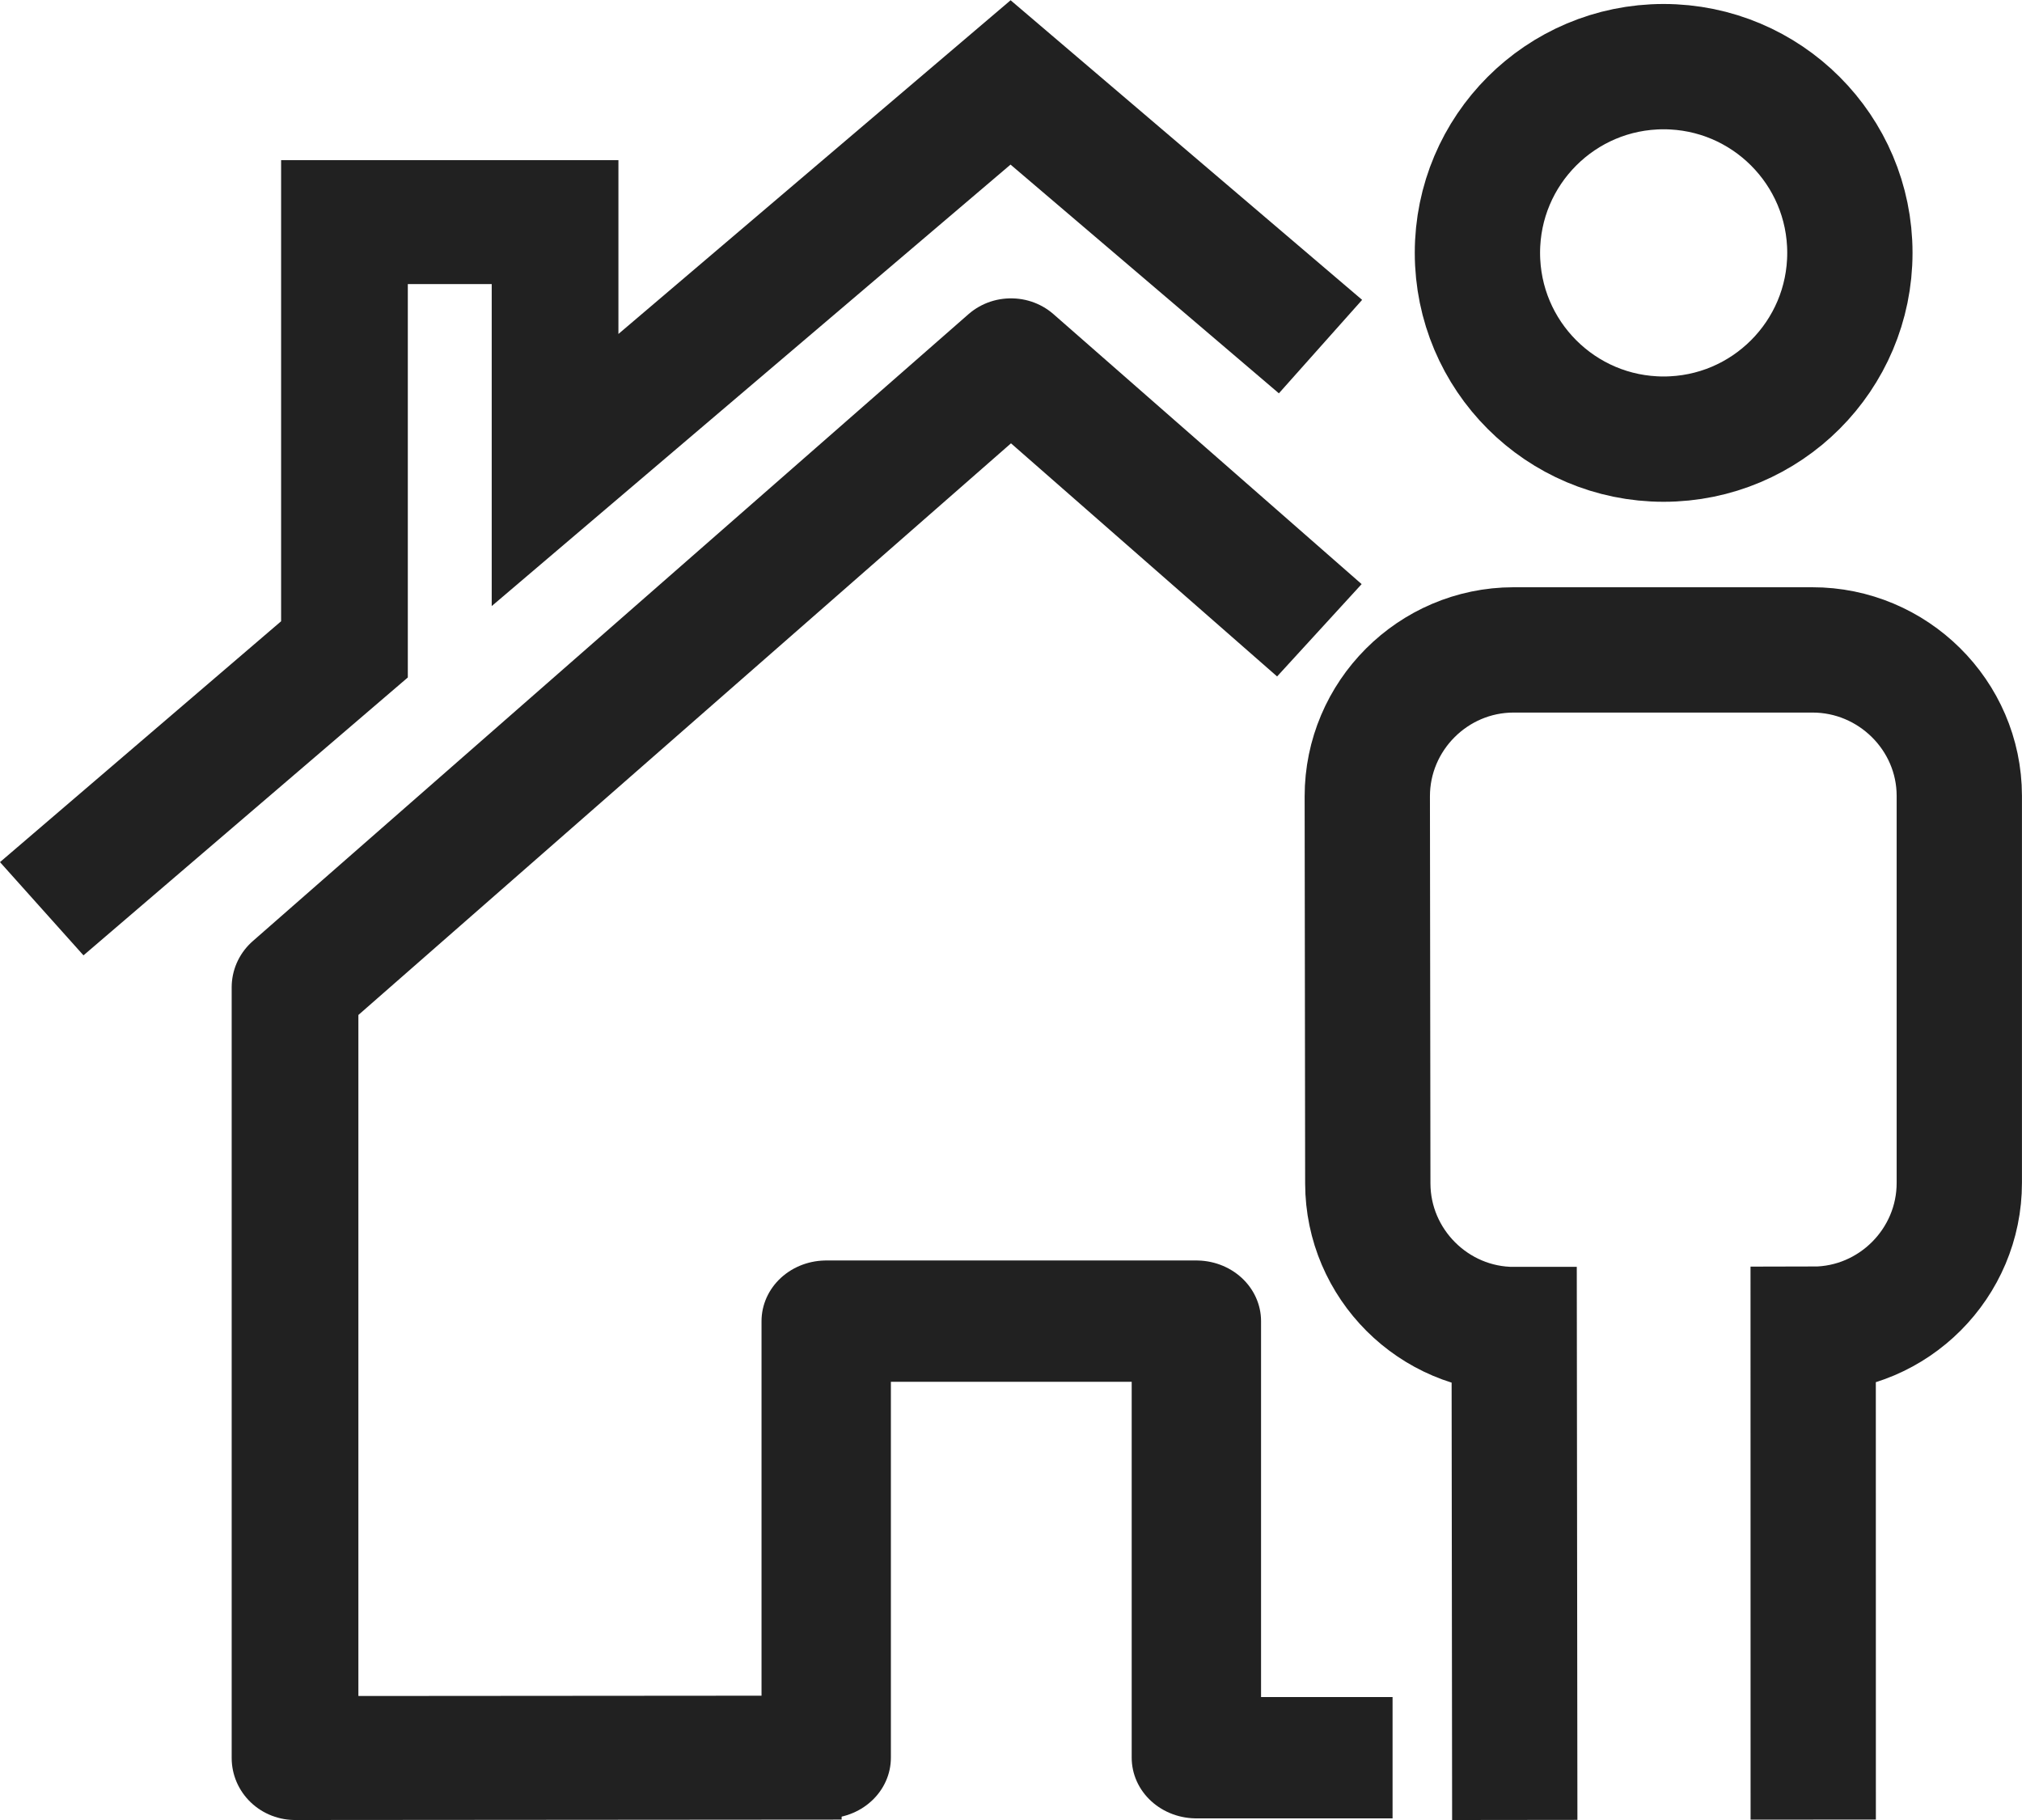
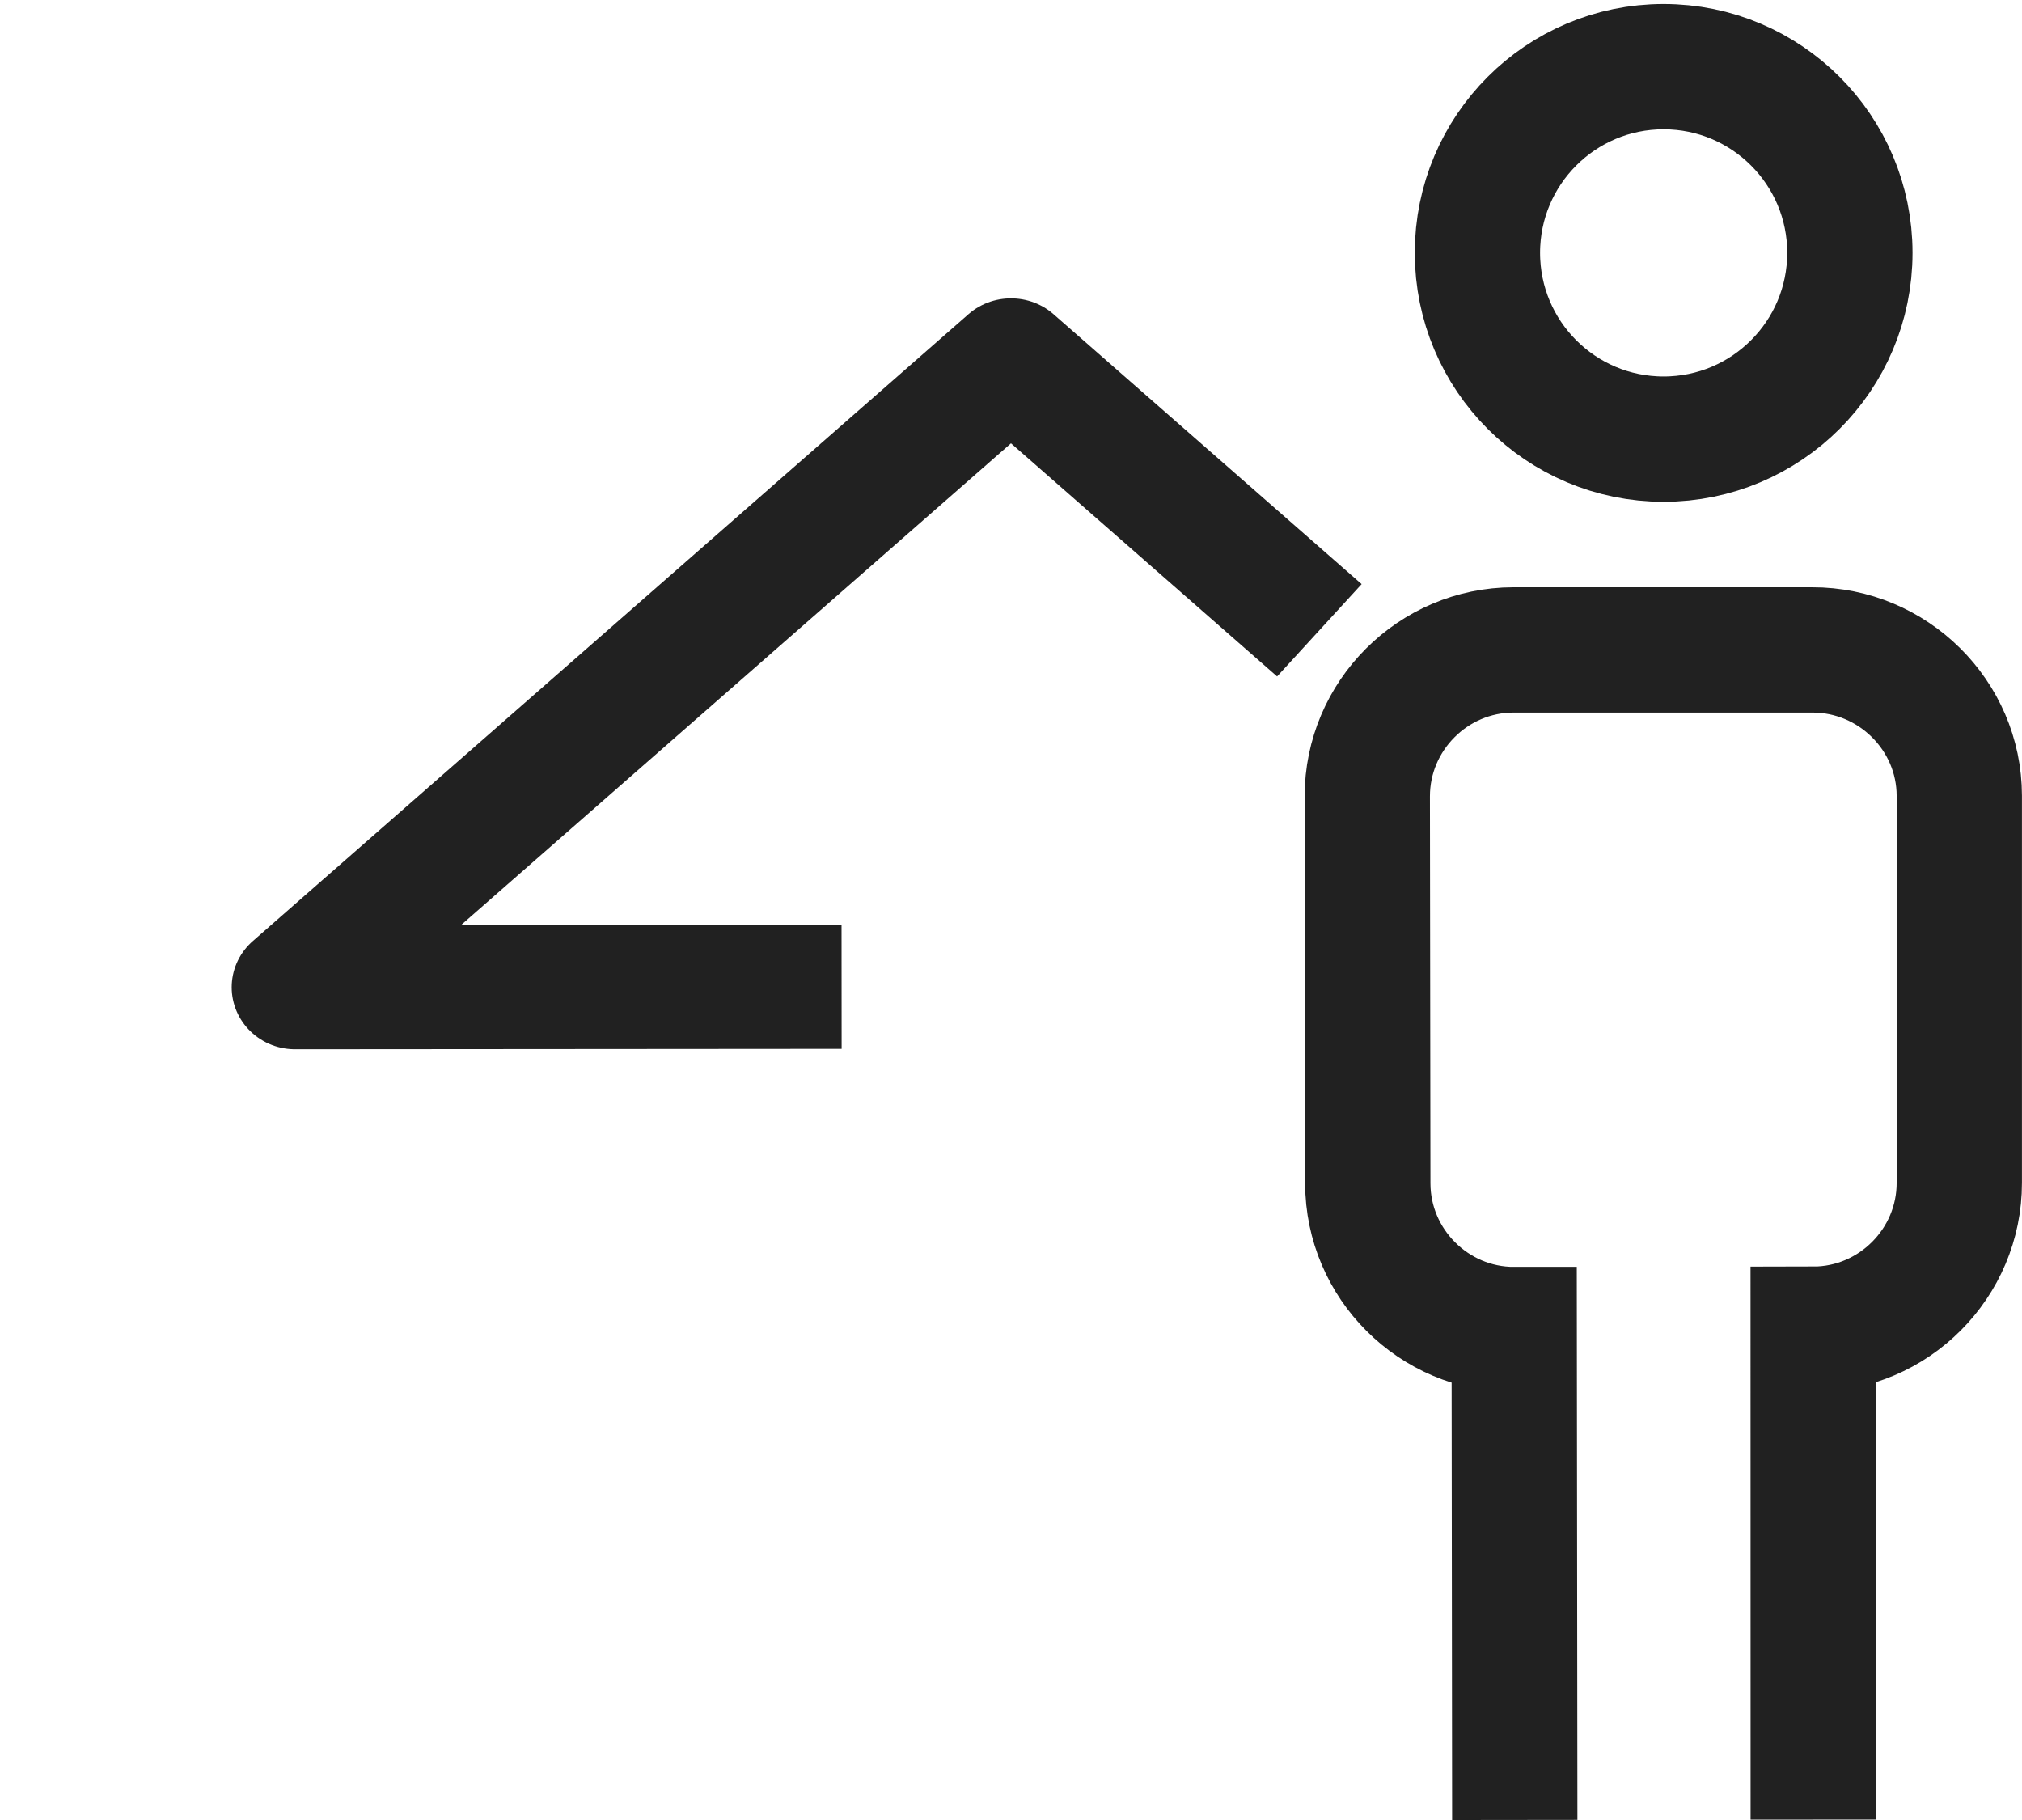
<svg xmlns="http://www.w3.org/2000/svg" xmlns:ns1="http://www.inkscape.org/namespaces/inkscape" xmlns:ns2="http://sodipodi.sourceforge.net/DTD/sodipodi-0.dtd" width="40" height="36" viewBox="0 0 40 36" version="1.1" id="svg3958" ns1:version="1.0.1 (0767f8302a, 2020-10-17)" ns2:docname="sociaal.svg">
  <defs id="defs3952">
    <clipPath clipPathUnits="userSpaceOnUse" id="clipPath1700">
      <path d="m 810.168,782.131 h 58.945 v 47.425 h -58.945 z" id="path1698" ns1:connector-curvature="0" />
    </clipPath>
    <clipPath clipPathUnits="userSpaceOnUse" id="clipPath2588">
-       <path d="M 0,841.89 H 1190.551 V 0 H 0 Z" id="path2586" ns1:connector-curvature="0" />
-     </clipPath>
+       </clipPath>
  </defs>
  <ns2:namedview id="base" pagecolor="#ffffff" bordercolor="#666666" borderopacity="1.0" ns1:pageopacity="0.0" ns1:pageshadow="2" ns1:zoom="10.439074" ns1:cx="11.14393" ns1:cy="29.701439" ns1:document-units="px" ns1:current-layer="layer1" showgrid="false" units="px" ns1:window-width="1920" ns1:window-height="1043" ns1:window-x="0" ns1:window-y="0" ns1:window-maximized="1" ns1:document-rotation="0" />
  <g ns1:label="Layer 1" ns1:groupmode="layer" id="layer1" transform="translate(0,-287.475)">
    <g transform="matrix(1.188,0,0,-1.162,34.162,322.227)" id="g1986" style="stroke-width:2.11;stroke-miterlimit:4;stroke-dasharray:none">
-       <path ns1:connector-curvature="0" id="path1988" style="fill:none;stroke:#212121;stroke-width:2.11;stroke-linecap:butt;stroke-linejoin:round;stroke-miterlimit:4;stroke-dasharray:none;stroke-opacity:1" d="M -6.786,19.178 -11.917,23.773 h -0.008 0.008 -0.008 L -23.843,13.101 v -13.12 l 9.101,0.007" ns2:nodetypes="cccccccc" />
+       <path ns1:connector-curvature="0" id="path1988" style="fill:none;stroke:#212121;stroke-width:2.11;stroke-linecap:butt;stroke-linejoin:round;stroke-miterlimit:4;stroke-dasharray:none;stroke-opacity:1" d="M -6.786,19.178 -11.917,23.773 h -0.008 0.008 -0.008 L -23.843,13.101 l 9.101,0.007" ns2:nodetypes="cccccccc" />
    </g>
    <g transform="matrix(1.188,0,0,-1.162,39.173,305.45)" id="g1990" style="stroke-width:2.11;stroke-miterlimit:4;stroke-dasharray:none">
-       <path ns1:connector-curvature="0" id="path1992" style="fill:none;stroke:#212121;stroke-width:2.11;stroke-linecap:butt;stroke-linejoin:miter;stroke-miterlimit:4;stroke-dasharray:none;stroke-opacity:1" d="M -10.985,9.569 -16.146,14.066 -23.731,7.468 v 4.22 h -3.507 V 4.415 L -32.279,0" ns2:nodetypes="ccccccc" />
-     </g>
+       </g>
  </g>
  <g ns1:groupmode="layer" id="layer2" ns1:label="rest" style="display:inline">
    <g id="g2590" transform="matrix(1.188,0,0,-1.114,29.322,15.468)">
-       <path d="m -19.764,-17.325 h 8.84 v 7.752 h 6.164 v -7.752 h 3.267" style="fill:none;stroke:#212121;stroke-width:2.154;stroke-linecap:butt;stroke-linejoin:round;stroke-miterlimit:10;stroke-dasharray:none;stroke-opacity:1" id="path2592" ns1:connector-curvature="0" ns2:nodetypes="cccccc" />
-     </g>
+       </g>
    <g id="g1365" style="stroke-width:2.479;stroke-miterlimit:4;stroke-dasharray:none" transform="translate(-61.641,-4.459)">
      <g id="g2598" transform="matrix(1.114,0,0,-1.114,98.236,9.46)" style="stroke-width:2.225;stroke-miterlimit:4;stroke-dasharray:none">
        <path d="m 0,0 c 0,-1.827 -1.481,-3.308 -3.308,-3.308 -1.826,0 -3.306,1.481 -3.306,3.308 0,1.825 1.48,3.306 3.306,3.306 C -1.481,3.306 0,1.825 0,0 Z" style="fill:none;stroke:#212121;stroke-width:2.225;stroke-linecap:butt;stroke-linejoin:miter;stroke-miterlimit:4;stroke-dasharray:none;stroke-opacity:1" id="path2600" ns1:connector-curvature="0" />
      </g>
      <g id="g2602" transform="matrix(1.114,0,0,-1.114,97.511,40.451)" style="stroke-width:2.225;stroke-miterlimit:4;stroke-dasharray:none">
        <path d="m 0,0 -0.001,8.707 c 1.429,10e-4 2.597,1.172 2.595,2.601 v 6.872 c -0.002,1.429 -1.181,2.591 -2.61,2.589 H -5.324 C -6.753,20.767 -7.92,19.597 -7.919,18.168 l 0.009,-6.873 c 0.002,-1.428 1.172,-2.596 2.6,-2.594 l 0.01,-8.707" style="fill:none;stroke:#212121;stroke-width:2.225;stroke-linecap:butt;stroke-linejoin:miter;stroke-miterlimit:4;stroke-dasharray:none;stroke-opacity:1" id="path2604" ns1:connector-curvature="0" />
      </g>
    </g>
  </g>
</svg>